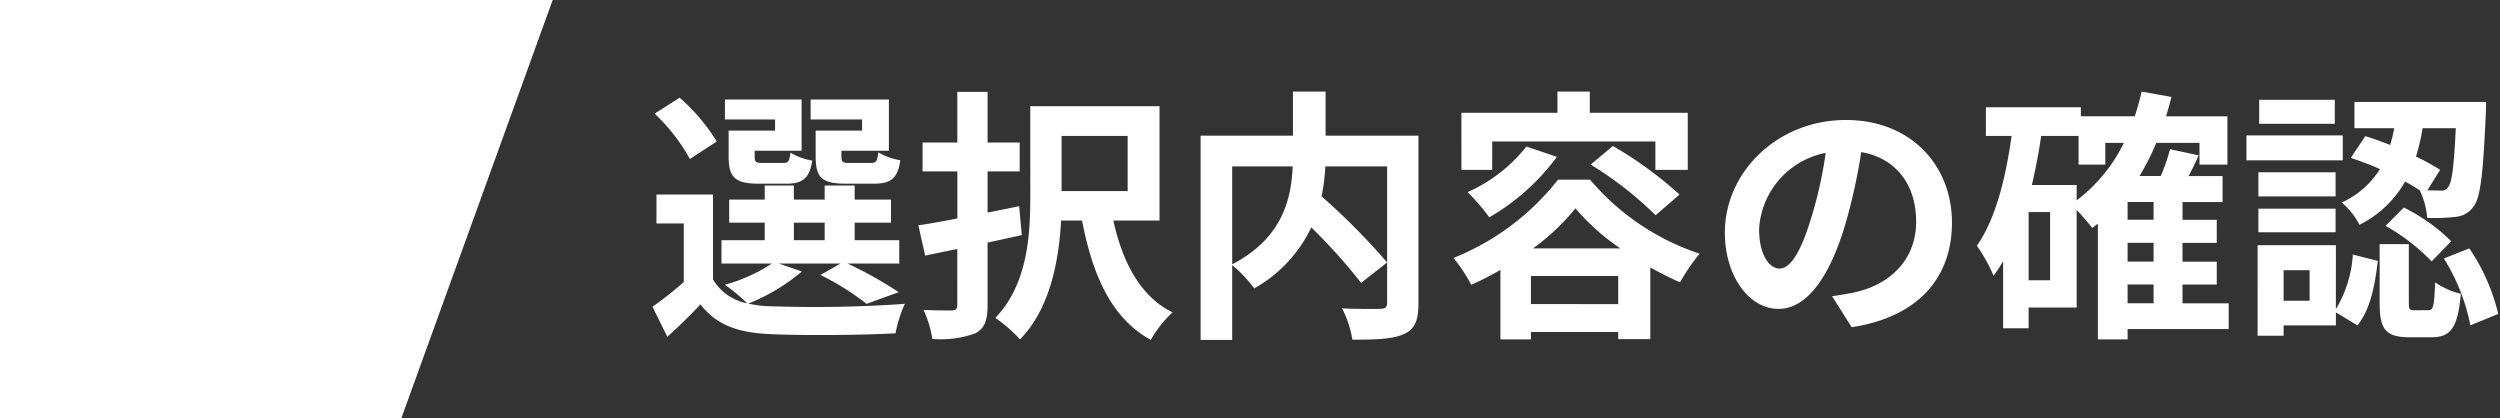
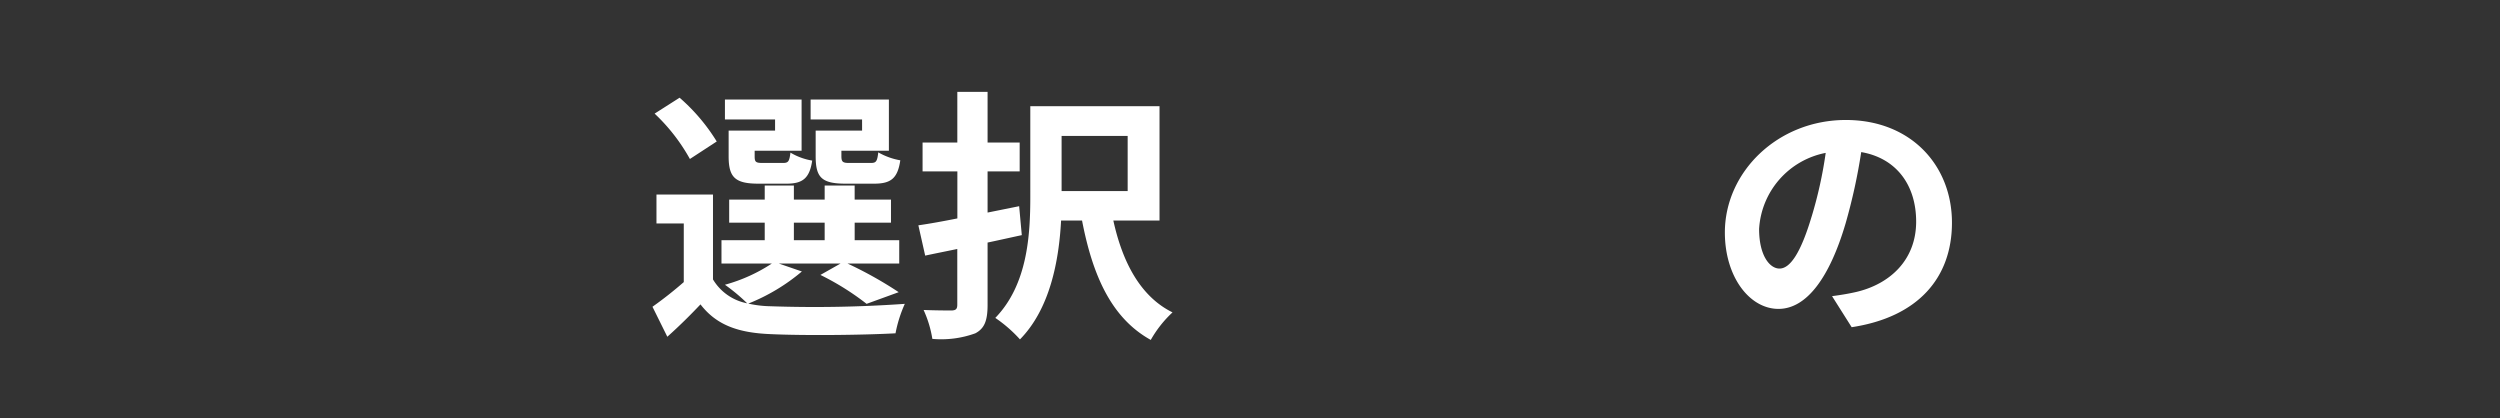
<svg xmlns="http://www.w3.org/2000/svg" id="レイヤー_1" data-name="レイヤー 1" viewBox="0 0 245 41" width="245" height="41" preserveAspectRatio="xMinYMid">
  <rect x="0" y="0" width="245" height="41" fill="#333333" stroke="none" />
  <defs>
    <style>.cls-1{fill:#fff;}</style>
  </defs>
  <title>ttl_menu_step08_sp</title>
-   <polygon class="cls-1" points="39.326 41 0 41 0 0 54.163 0 39.326 41" />
  <path class="cls-1" d="M78.583,26.605a18.968,18.968,0,0,1-5.252,3.147,10.689,10.689,0,0,0,2.132.259,126.18,126.18,0,0,0,13.209-.234,12.905,12.905,0,0,0-.911,2.887c-3.3.181-9.048.233-12.3.078-3.121-.131-5.252-.885-6.813-2.912-.988,1.04-2,2.053-3.25,3.172l-1.456-2.939a38.578,38.578,0,0,0,3.068-2.418V21.9H64.334V19.065h5.539v8.32a5,5,0,0,0,3.353,2.34,18.426,18.426,0,0,0-2.183-1.82,16.067,16.067,0,0,0,4.6-2.08H70.705V23.537h4.238V21.821H71.459V19.559h3.484V18.181H77.8v1.378h3.017V18.181h2.939v1.378h3.561v2.262H83.758v1.716h4.367v2.288H83.054a38.878,38.878,0,0,1,5.019,2.808l-3.146,1.144A25.93,25.93,0,0,0,80.4,26.943l1.976-1.118H76.32ZM67.61,15.581a18.251,18.251,0,0,0-3.458-4.447L66.6,9.575a18.547,18.547,0,0,1,3.64,4.29Zm8.347-3.874H71.043V9.756h7.513v5.019h-4.6v.546c0,.546.1.649.779.649h2c.521,0,.625-.155.729-1.013a6.081,6.081,0,0,0,2.132.78C79.337,17.5,78.634,18,77.075,18H74.344c-2.288,0-2.938-.6-2.938-2.678V12.8h4.551ZM77.8,23.537h3.017V21.821H77.8Zm6.683-11.83H79.441V9.756h7.67v5.019H82.457v.519c0,.573.13.676.78.676h2.106c.52,0,.624-.155.728-1.04a6.575,6.575,0,0,0,2.158.78C87.968,17.5,87.293,18,85.655,18H82.873c-2.34,0-2.938-.6-2.938-2.678V12.8h4.55Z" />
  <path class="cls-1" d="M100.136,23.043c-1.091.234-2.236.494-3.353.728v6.11c0,1.56-.313,2.314-1.2,2.783a9.762,9.762,0,0,1-4.212.546,10.962,10.962,0,0,0-.859-2.834c1.17.051,2.418.051,2.783.051.389-.026.519-.156.519-.572V24.4c-1.117.234-2.184.442-3.146.65L90,22.081c1.092-.156,2.392-.39,3.822-.676V16.8H90.412V13.968h3.406V9h2.965v4.966h3.145V16.8H96.783v4.031l3.094-.624Zm8.971-1.43c.884,4.03,2.626,7.436,5.8,9a11.251,11.251,0,0,0-2.132,2.7c-3.848-2.132-5.694-6.292-6.734-11.7h-2.055c-.207,3.952-1.092,8.658-4.029,11.648a13.338,13.338,0,0,0-2.418-2.106c3.172-3.276,3.431-8.138,3.431-11.934V10.407h12.663V21.613Zm-5.07-8.294v5.408h6.474V13.319Z" />
-   <path class="cls-1" d="M139.008,29.725c0,1.664-.338,2.523-1.431,3.017-1.066.493-2.73.546-5.044.546a10.137,10.137,0,0,0-1.014-3.069c1.533.078,3.276.052,3.77.052.494-.025.65-.156.65-.624V16.309h-6.058a19.837,19.837,0,0,1-.364,2.938,65.07,65.07,0,0,1,6.422,6.474l-2.549,2a54.351,54.351,0,0,0-4.887-5.434,13.5,13.5,0,0,1-5.591,5.98,12.609,12.609,0,0,0-2.157-2.288v7.332H117.66V13.293h9.049V8.976h3.2v4.317h9.1ZM120.755,25.9c4.914-2.548,5.8-6.4,5.927-9.594h-5.927Z" />
-   <path class="cls-1" d="M155.829,17.609a23.918,23.918,0,0,0,10.738,7.254,18.525,18.525,0,0,0-1.924,2.808c-.936-.416-1.925-.91-2.912-1.456v7.02h-3.146v-.7h-8.554v.727h-2.99V26.449a27.028,27.028,0,0,1-2.861,1.456,15.215,15.215,0,0,0-1.742-2.626,24.621,24.621,0,0,0,10.244-7.67Zm-9.595-.962h-3.016V11.056h9.413V8.976H155.8v2.08H165.4v5.591h-3.173V13.865h-15.99Zm6.345-1.274a21.871,21.871,0,0,1-6.63,5.928,18.843,18.843,0,0,0-2.133-2.47,15.152,15.152,0,0,0,5.773-4.472Zm6.006,14.43V27.047h-8.554V29.8Zm.208-5.46a22.063,22.063,0,0,1-4.4-3.926,21.757,21.757,0,0,1-4.16,3.926Zm-.729-10.037a38.223,38.223,0,0,1,6.528,4.759l-2.341,2.028a35.274,35.274,0,0,0-6.37-4.966Z" />
  <path class="cls-1" d="M179.541,29.023c.988-.13,1.716-.26,2.392-.416,3.3-.78,5.85-3.146,5.85-6.89,0-3.562-1.924-6.215-5.383-6.812a55.983,55.983,0,0,1-1.533,6.994c-1.534,5.2-3.771,8.372-6.578,8.372-2.834,0-5.252-3.145-5.252-7.488,0-5.928,5.174-11.025,11.855-11.025,6.371,0,10.4,4.447,10.4,10.063,0,5.408-3.328,9.257-9.828,10.244Zm-2-7.8a41.451,41.451,0,0,0,1.378-6.24,8.073,8.073,0,0,0-6.527,7.462c0,2.6,1.04,3.874,2,3.874C175.459,26.319,176.5,24.707,177.539,21.223Z" />
-   <path class="cls-1" d="M218.411,32.248h-9.906v1.013h-2.913V21.925c-.181.13-.364.285-.545.416-.313-.39-.962-1.171-1.535-1.768v9.568h-4.706v2.028h-2.5V25.591a13.531,13.531,0,0,1-.935,1.43,15.832,15.832,0,0,0-1.639-2.938c1.82-2.6,2.809-6.526,3.406-10.764h-2.521V10.51h9.307v.884h5.279a23.521,23.521,0,0,0,.676-2.418L212.8,9.5c-.157.649-.338,1.273-.52,1.9h6.006v4.733H215.55V14h-4.238a23.612,23.612,0,0,1-1.637,3.25h2.08a18.661,18.661,0,0,0,.91-2.626l2.807.6c-.311.7-.649,1.378-.987,2.029h3.328v2.548h-3.927v1.742h3.355V23.8h-3.355v1.846h3.355v2.236h-3.355v1.846h4.525Zm-17.5-11.467h-2.106v6.682h2.106Zm2.6-1.144A15.663,15.663,0,0,0,208.14,14h-1.82v2.132H203.7V13.319h-3.666c-.234,1.638-.547,3.25-.91,4.809h4.393Zm7.54.156h-2.547v1.742h2.547Zm0,4h-2.547v1.846h2.547Zm-2.547,5.928h2.547V27.879h-2.547Z" />
-   <path class="cls-1" d="M229.591,15.71h-9.439V13.266h9.439ZM228.915,30.3a11.741,11.741,0,0,0,1.664-5.356l2.444.624c-.261,2.314-.728,4.784-2,6.318l-2.106-1.274v1.274h-5.122V32.9h-2.549V24.031h7.671Zm-.027-11.05h-7.566V16.88h7.566Zm-7.566,1.2h7.566v2.314h-7.566Zm7.488-8.32H221.4V9.783h7.41Zm-2.469,14.352h-2.548v2.99h2.548ZM231.8,13.344c.781.235,1.613.546,2.445.859.155-.546.286-1.092.389-1.638h-3.9V9.991h12.9s0,.779-.026,1.143c-.26,5.876-.519,8.295-1.222,9.127a2.326,2.326,0,0,1-1.716.988,17.61,17.61,0,0,1-2.808.1,7.482,7.482,0,0,0-.728-2.7c-.442-.286-.911-.572-1.43-.858a10.57,10.57,0,0,1-4.473,4.238,7.3,7.3,0,0,0-1.742-2.184,8.546,8.546,0,0,0,3.744-3.276,29.972,29.972,0,0,0-2.859-1.092ZM237.963,30.4c.494,0,.6-.338.675-2.73a7.465,7.465,0,0,0,2.523,1.119c-.286,3.405-1.04,4.263-2.886,4.263h-2.133c-2.443,0-2.937-.858-2.937-3.431V23.927h2.859V29.6c0,.7.053.806.521.806Zm-2.392-10.063a18.06,18.06,0,0,1,4.653,3.3L238.3,25.617a19.44,19.44,0,0,0-4.523-3.484Zm1.846-7.773a20.659,20.659,0,0,1-.65,2.781,21.2,21.2,0,0,1,2.366,1.3l-1.249,2c.547.025.989.025,1.249.025a.735.735,0,0,0,.78-.338c.364-.389.572-1.923.754-5.771Zm4.576,11.778a19.316,19.316,0,0,1,2.834,6.422l-2.73,1.118a19.212,19.212,0,0,0-2.6-6.552Z" />
</svg>